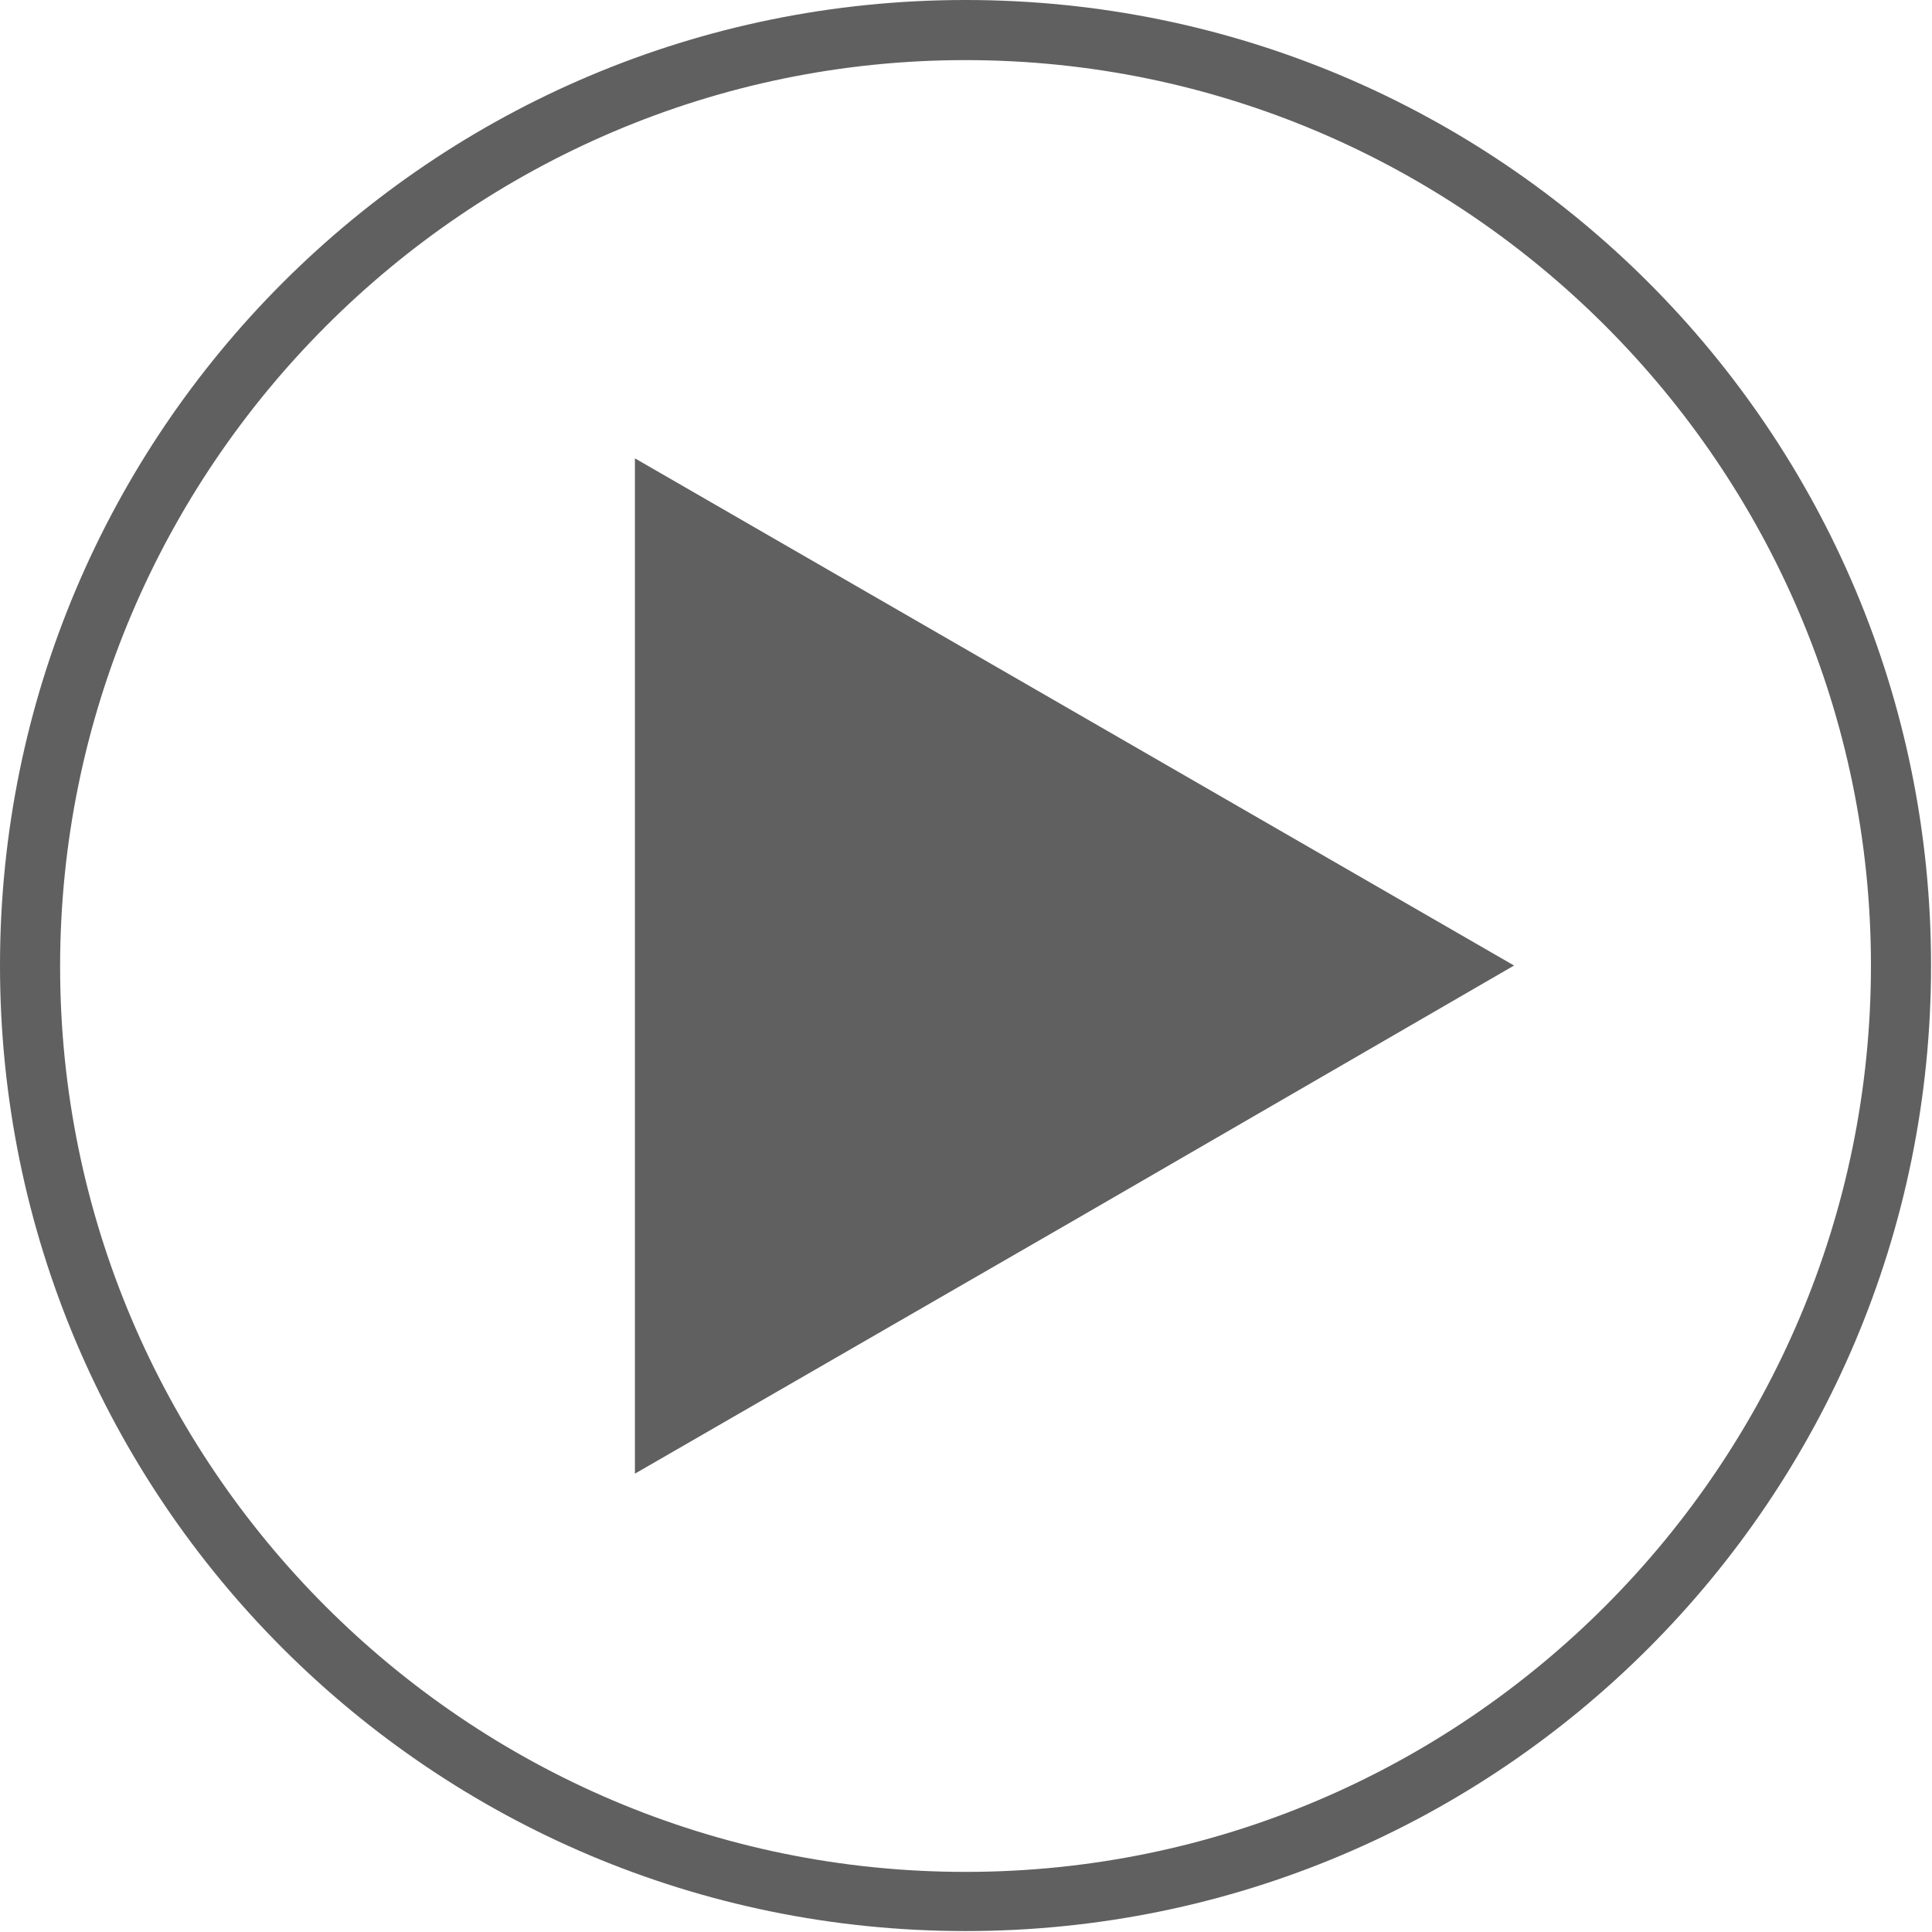
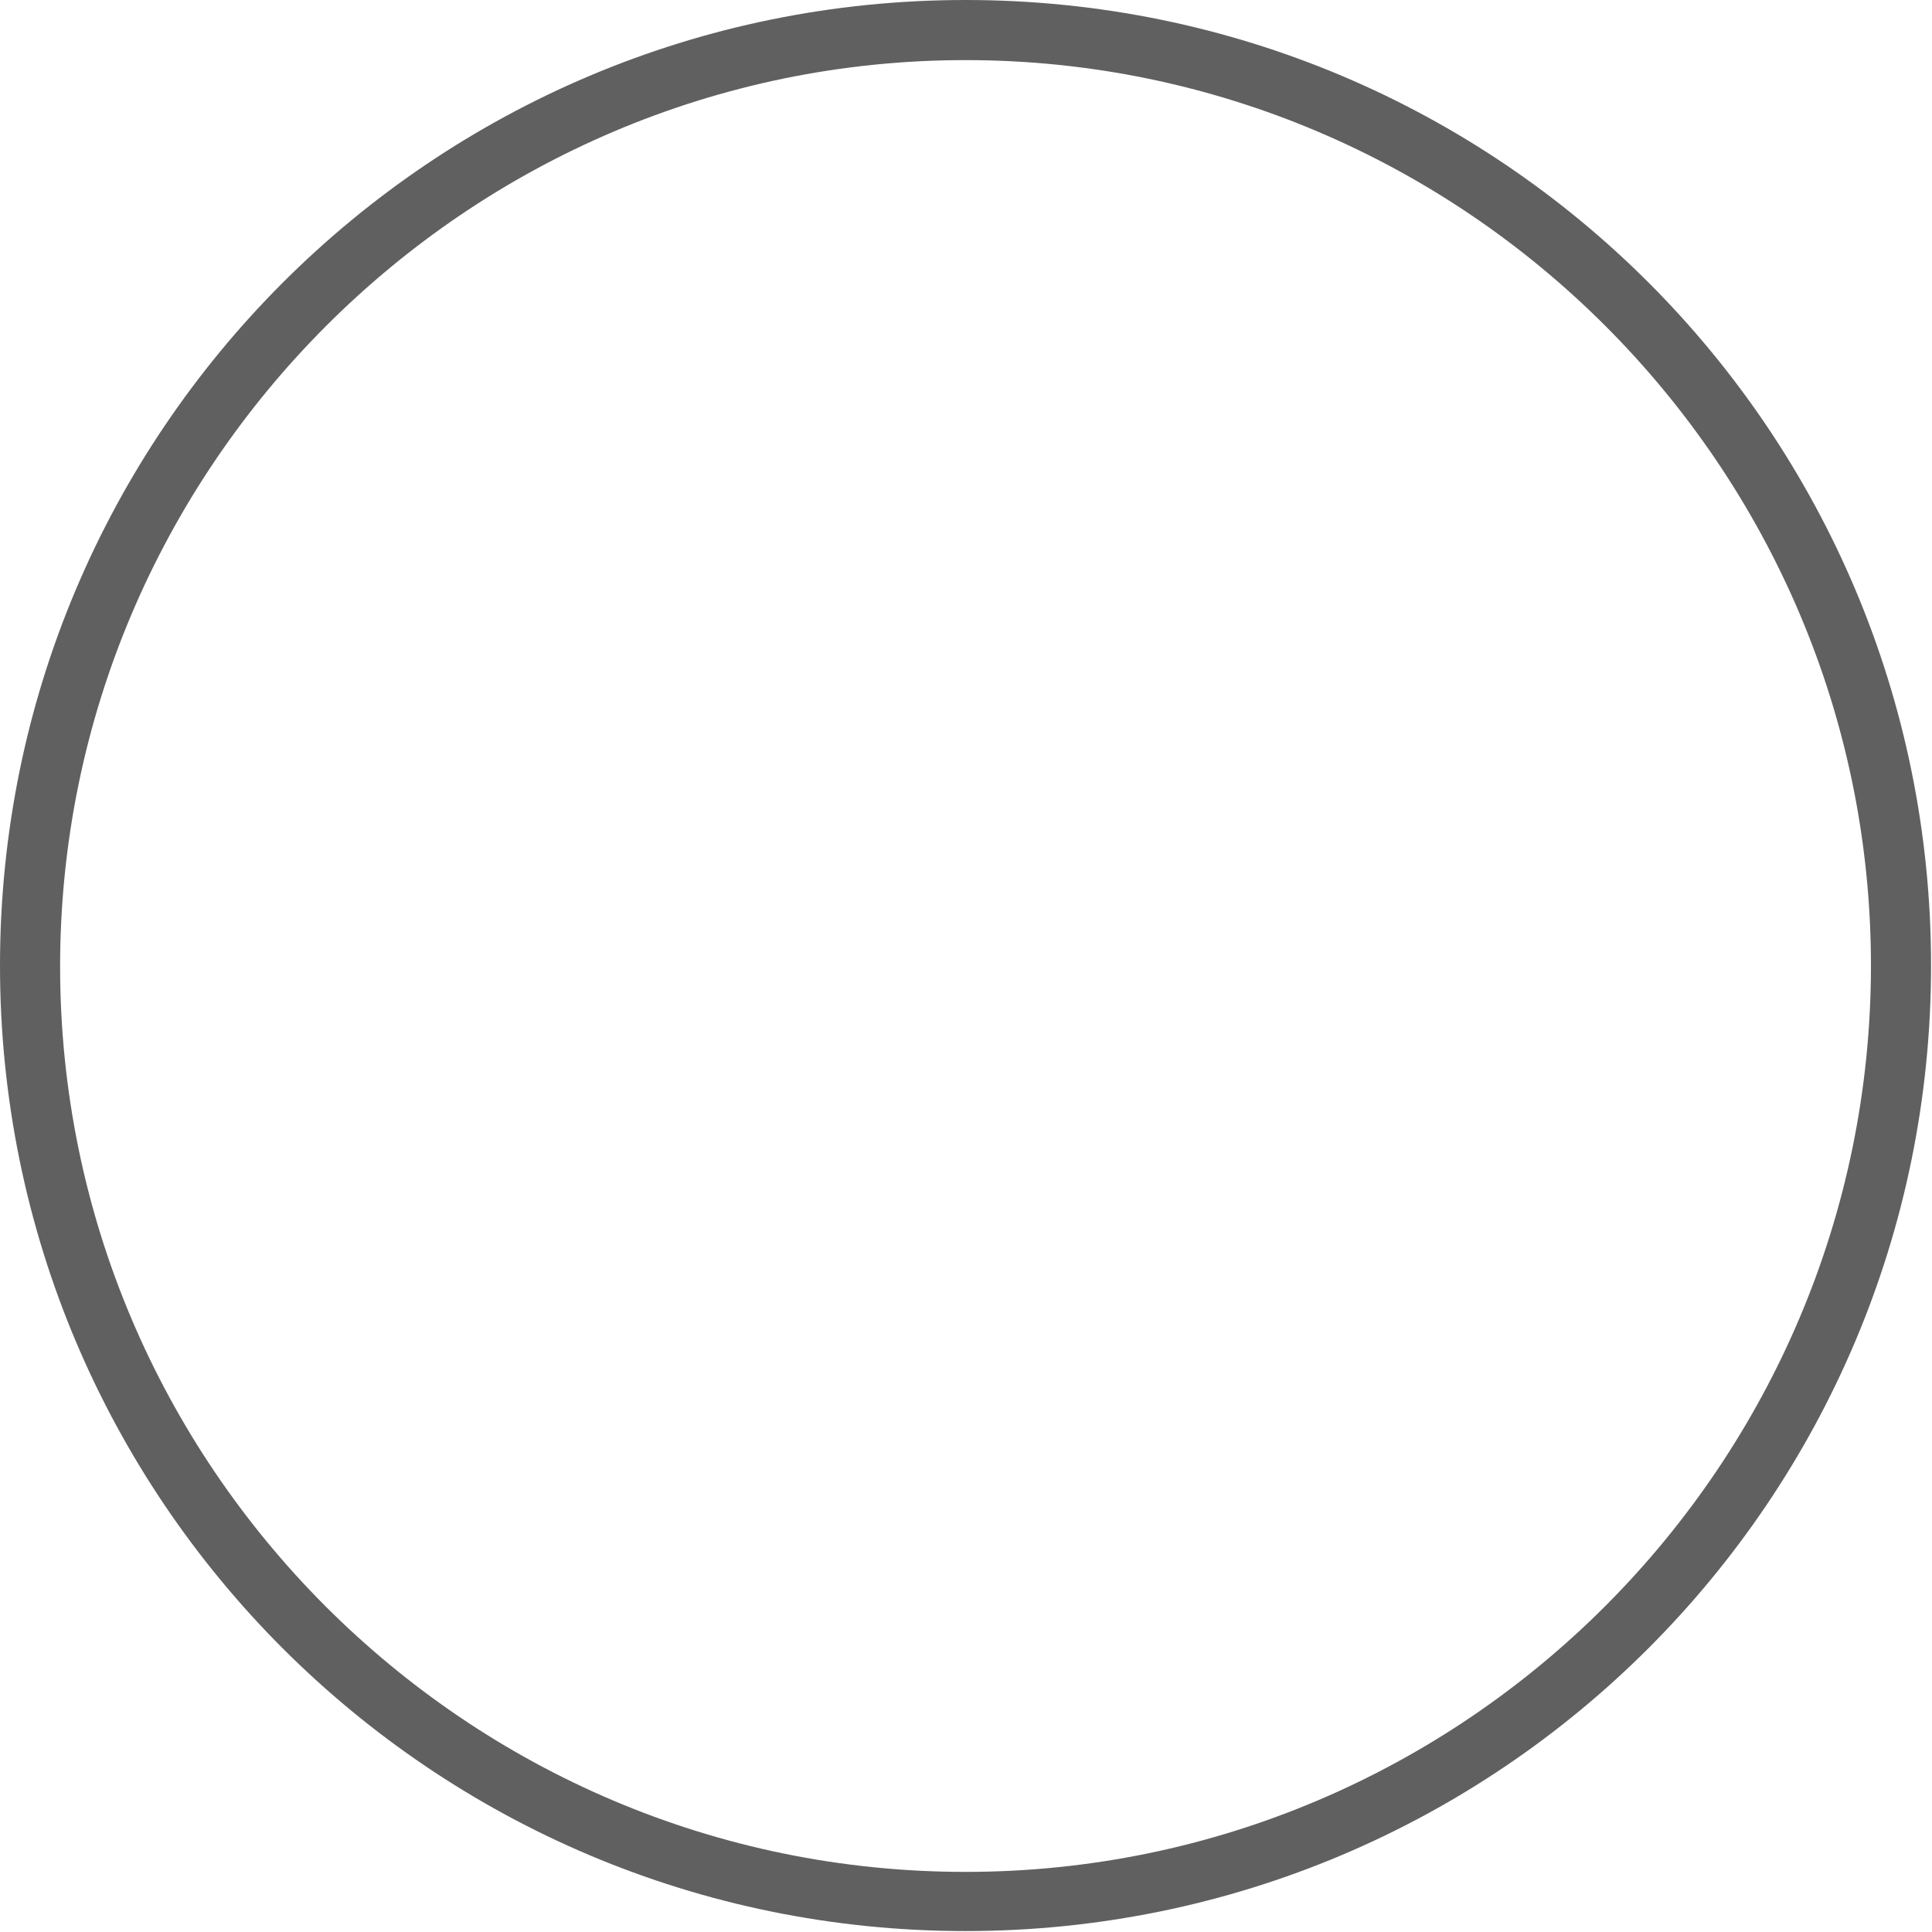
<svg xmlns="http://www.w3.org/2000/svg" xmlns:ns1="http://sodipodi.sourceforge.net/DTD/sodipodi-0.dtd" xmlns:ns2="http://www.inkscape.org/namespaces/inkscape" id="Layer_1" x="0px" y="0px" viewBox="0 0 205.7 205.7" style="enable-background:new 0 0 205.7 205.7;" xml:space="preserve" version="1.1" ns1:docname="play-grey.svg" ns2:version="1.1.2 (0a00cf5339, 2022-02-04)">
  <defs id="defs12" />
  <ns1:namedview id="namedview10" pagecolor="#ffffff" bordercolor="#666666" borderopacity="1.0" ns2:pageshadow="2" ns2:pageopacity="0.0" ns2:pagecheckerboard="0" showgrid="false" ns2:zoom="1.233545" ns2:cx="33.642875" ns2:cy="89.984557" ns2:window-width="1366" ns2:window-height="663" ns2:window-x="0" ns2:window-y="32" ns2:window-maximized="1" ns2:current-layer="Layer_1" />
  <style type="text/css" id="style2">	.st0{fill:#FFFFFF;}</style>
  <g id="Play" style="fill:#606060;fill-opacity:1">
    <path class="st0" d="M102.8,0C46,0,0,46,0,102.8s46,102.8,102.8,102.8s102.8-46,102.8-102.8S159.7,0,102.8,0z M102.8,199.3  c-53.2,0-96.4-43.3-96.4-96.4S49.7,6.4,102.8,6.4s96.4,43.3,96.4,96.4S156,199.3,102.8,199.3C102.8,199.3,102.8,199.3,102.8,199.3z  " id="path4" style="fill:#606060;fill-opacity:1" />
  </g>
-   <polygon class="st0" points="67.6,102.8 67.6,48.8 114.4,75.8 161.2,102.8 114.4,129.9 67.6,156.9 " id="polygon7" style="fill:#606060;fill-opacity:1" />
</svg>